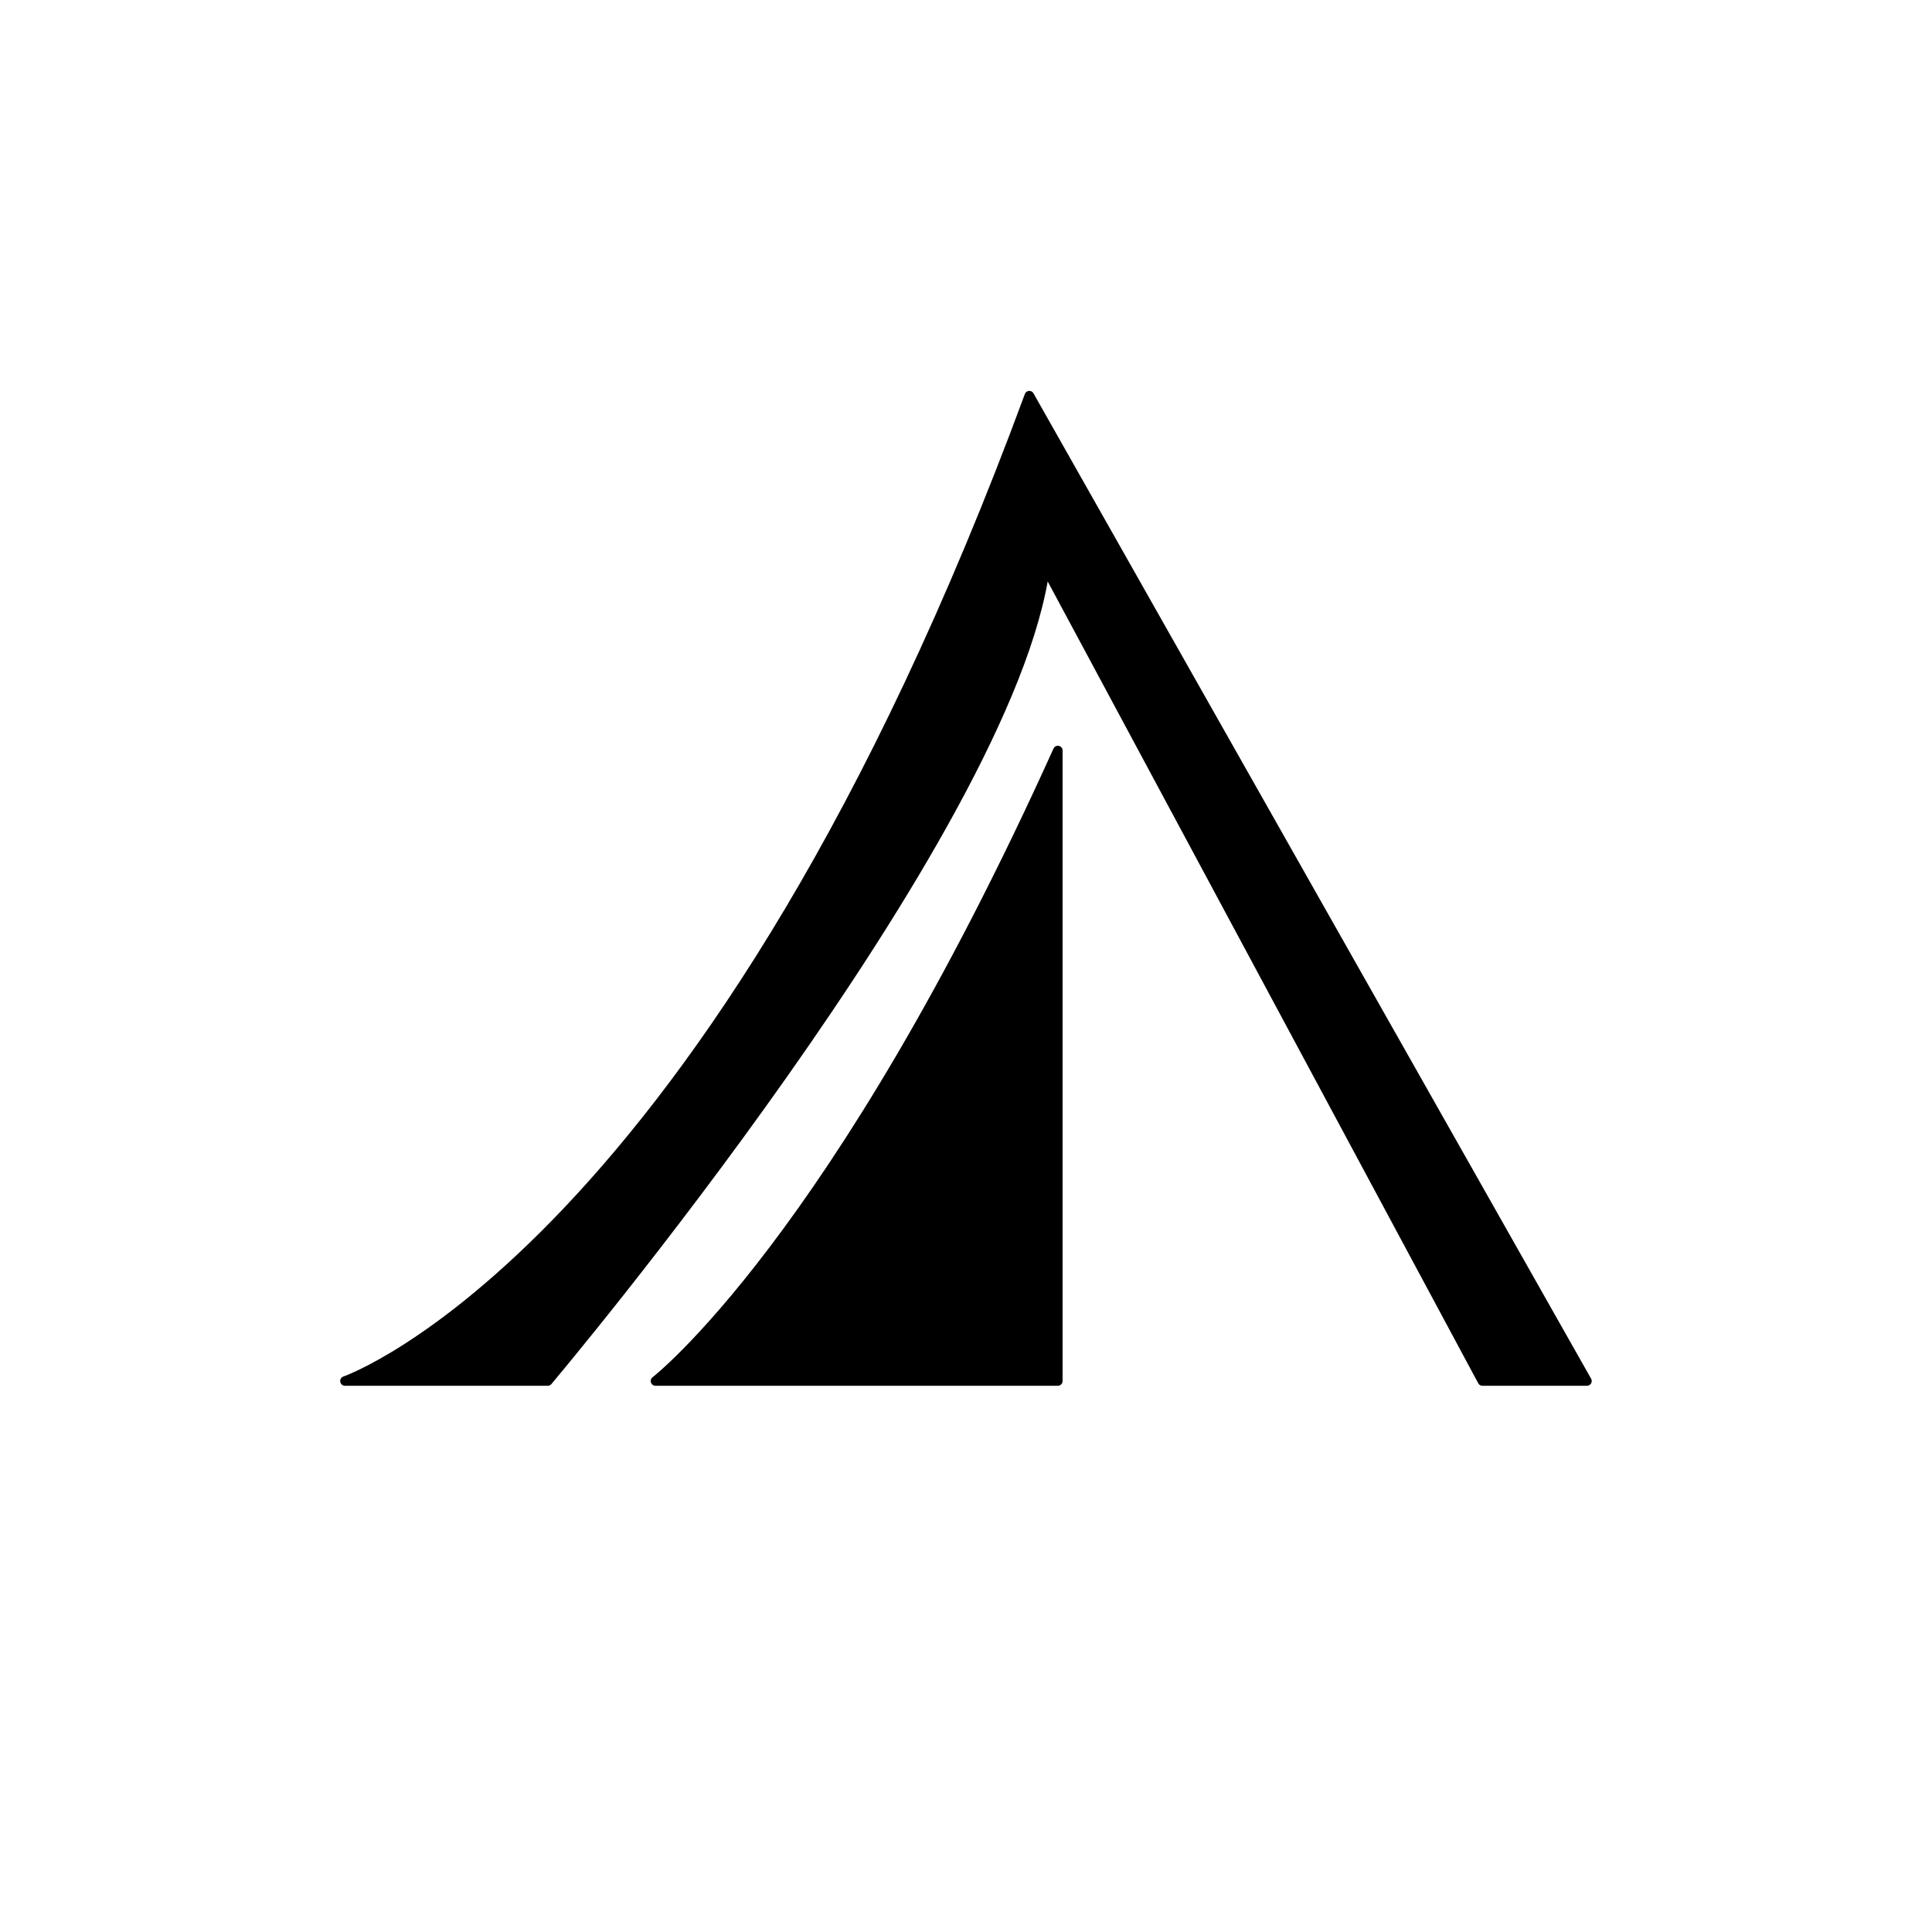
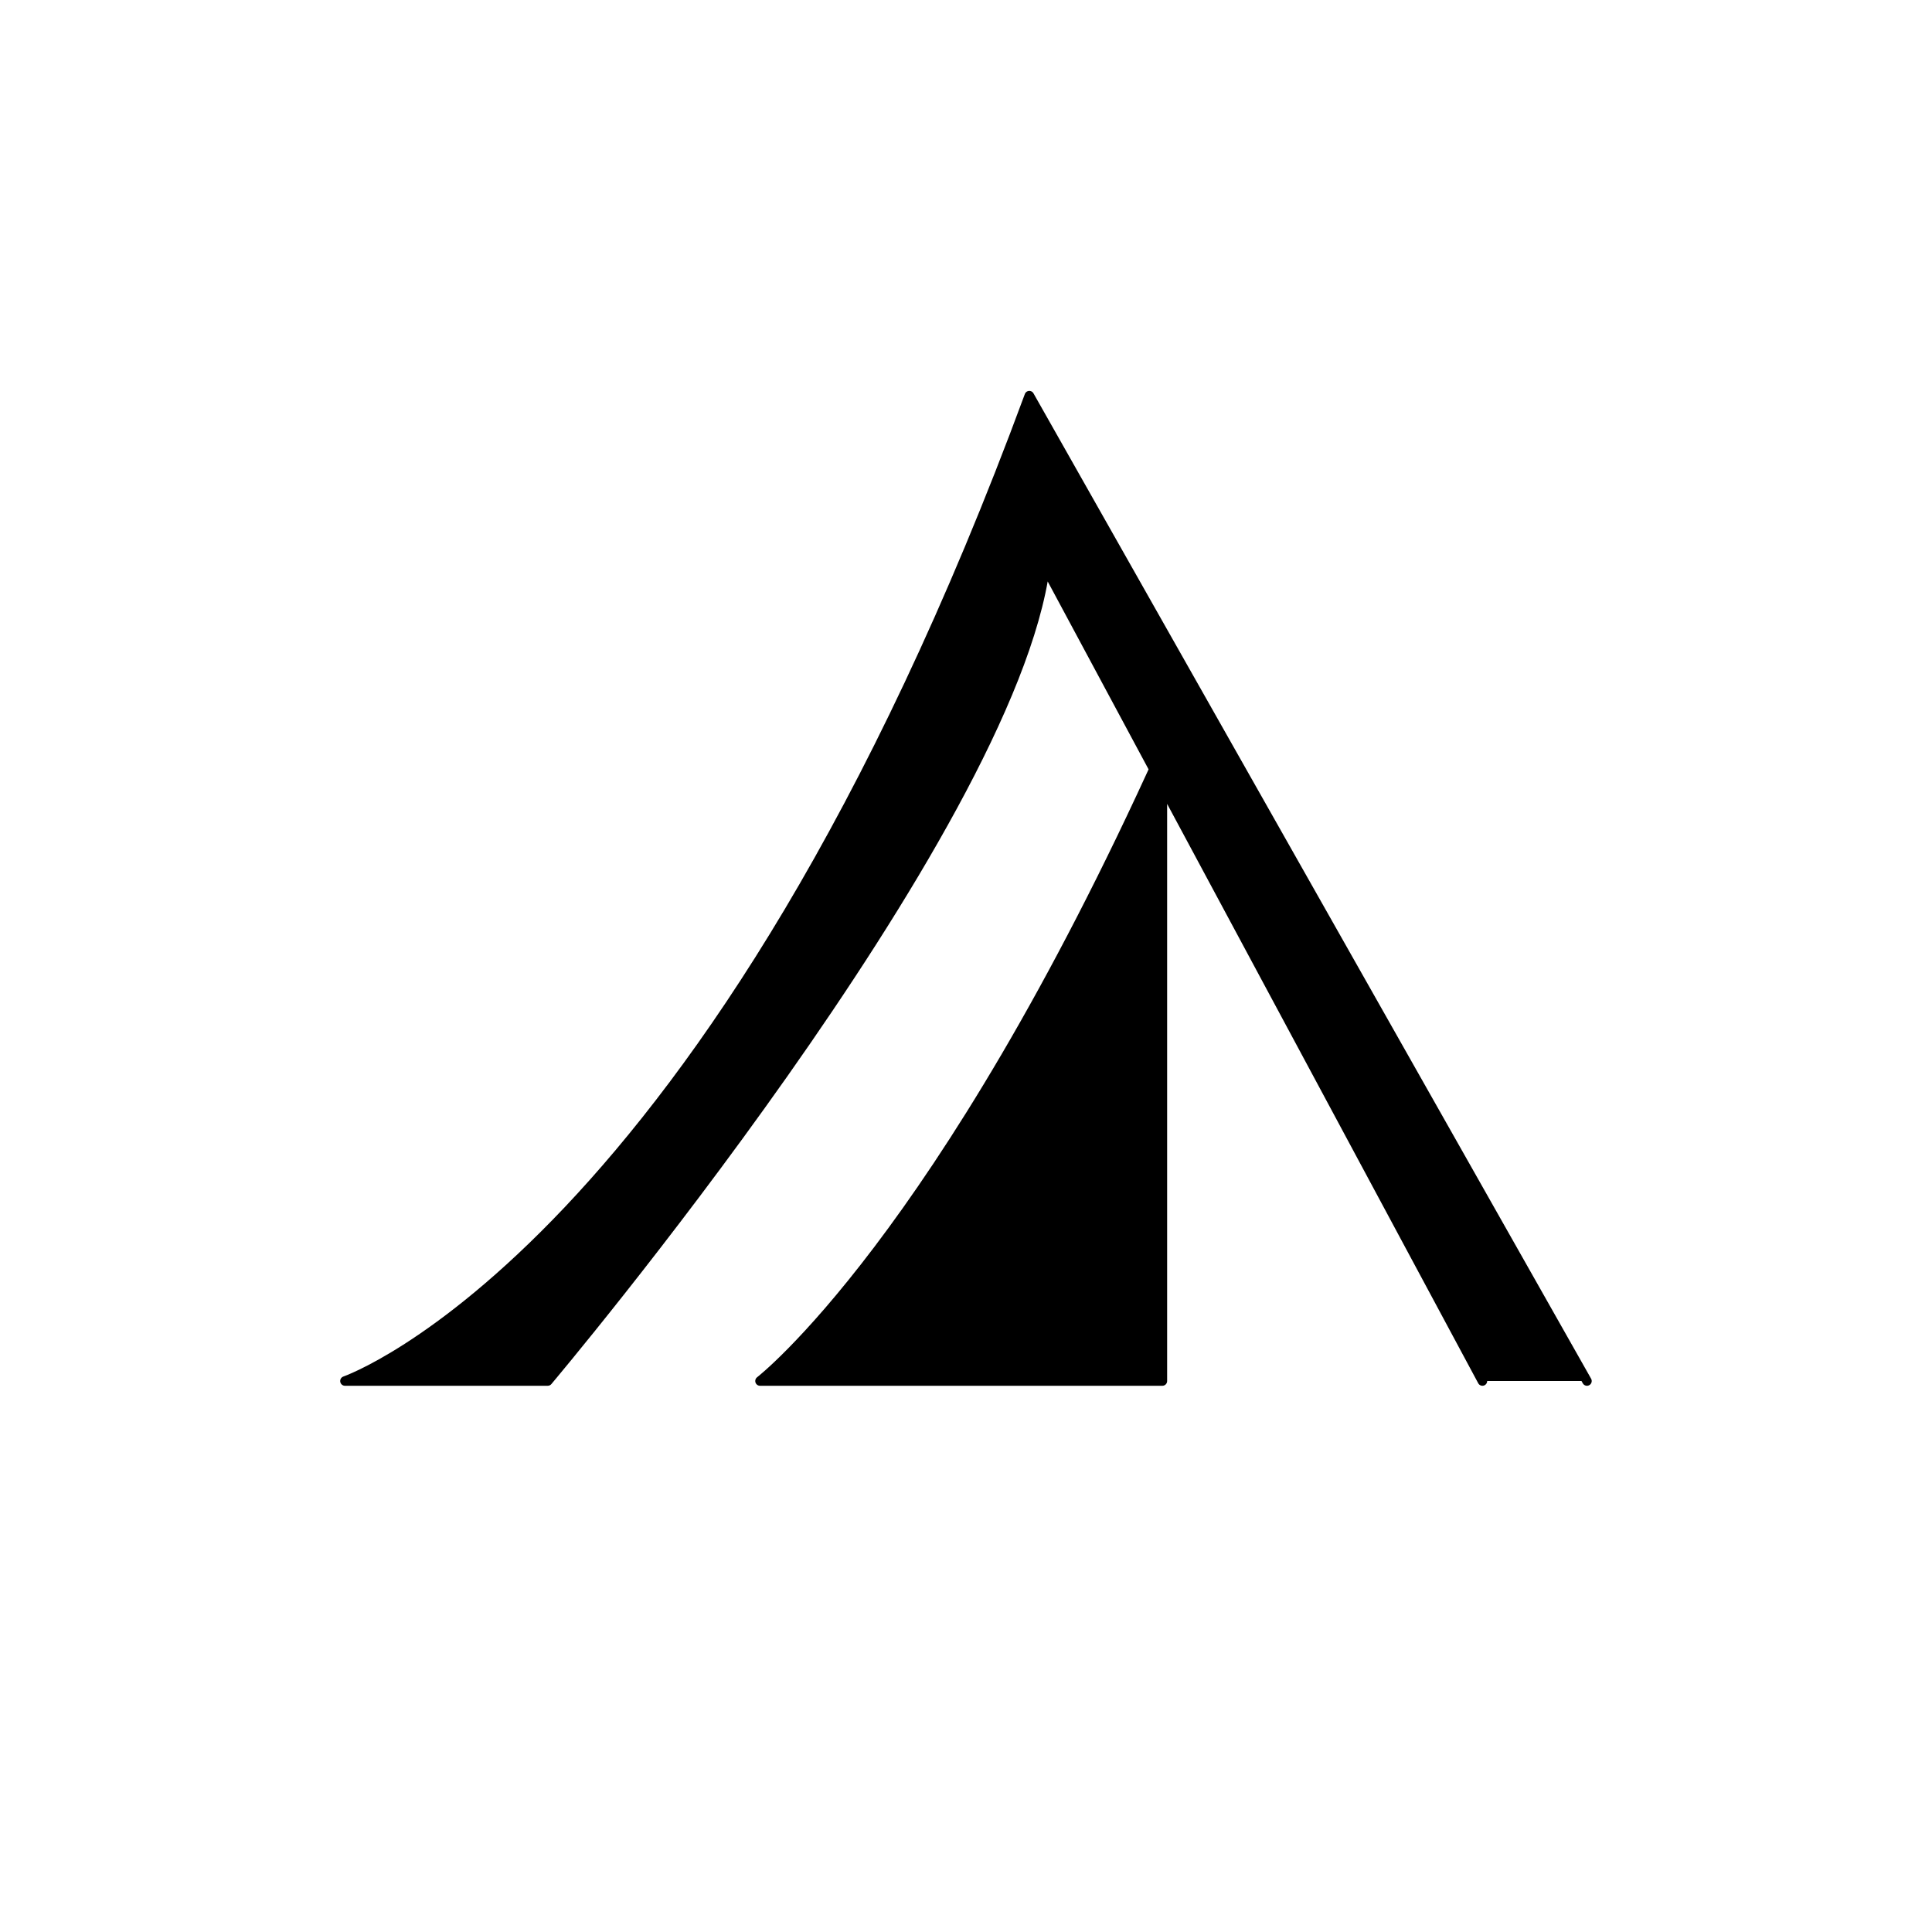
<svg xmlns="http://www.w3.org/2000/svg" width="800px" height="800px" version="1.1" viewBox="144 144 512 512">
-   <path transform="matrix(5.038 0 0 5.038 148.09 148.09)" d="m77.167 71.833-23-42.833c-1.834 14-26.167 42.833-26.167 42.833h-10.667s19.333-6.667 36-51.833l29.333 51.833zm-22.334 0v-33.166c-11.666 25.833-21.166 33.166-21.166 33.166zm0 0" stroke="#000000" stroke-linecap="round" stroke-linejoin="round" stroke-miterlimit="10" stroke-width=".5" />
+   <path transform="matrix(5.038 0 0 5.038 148.09 148.09)" d="m77.167 71.833-23-42.833c-1.834 14-26.167 42.833-26.167 42.833h-10.667s19.333-6.667 36-51.833l29.333 51.833m-22.334 0v-33.166c-11.666 25.833-21.166 33.166-21.166 33.166zm0 0" stroke="#000000" stroke-linecap="round" stroke-linejoin="round" stroke-miterlimit="10" stroke-width=".5" />
</svg>